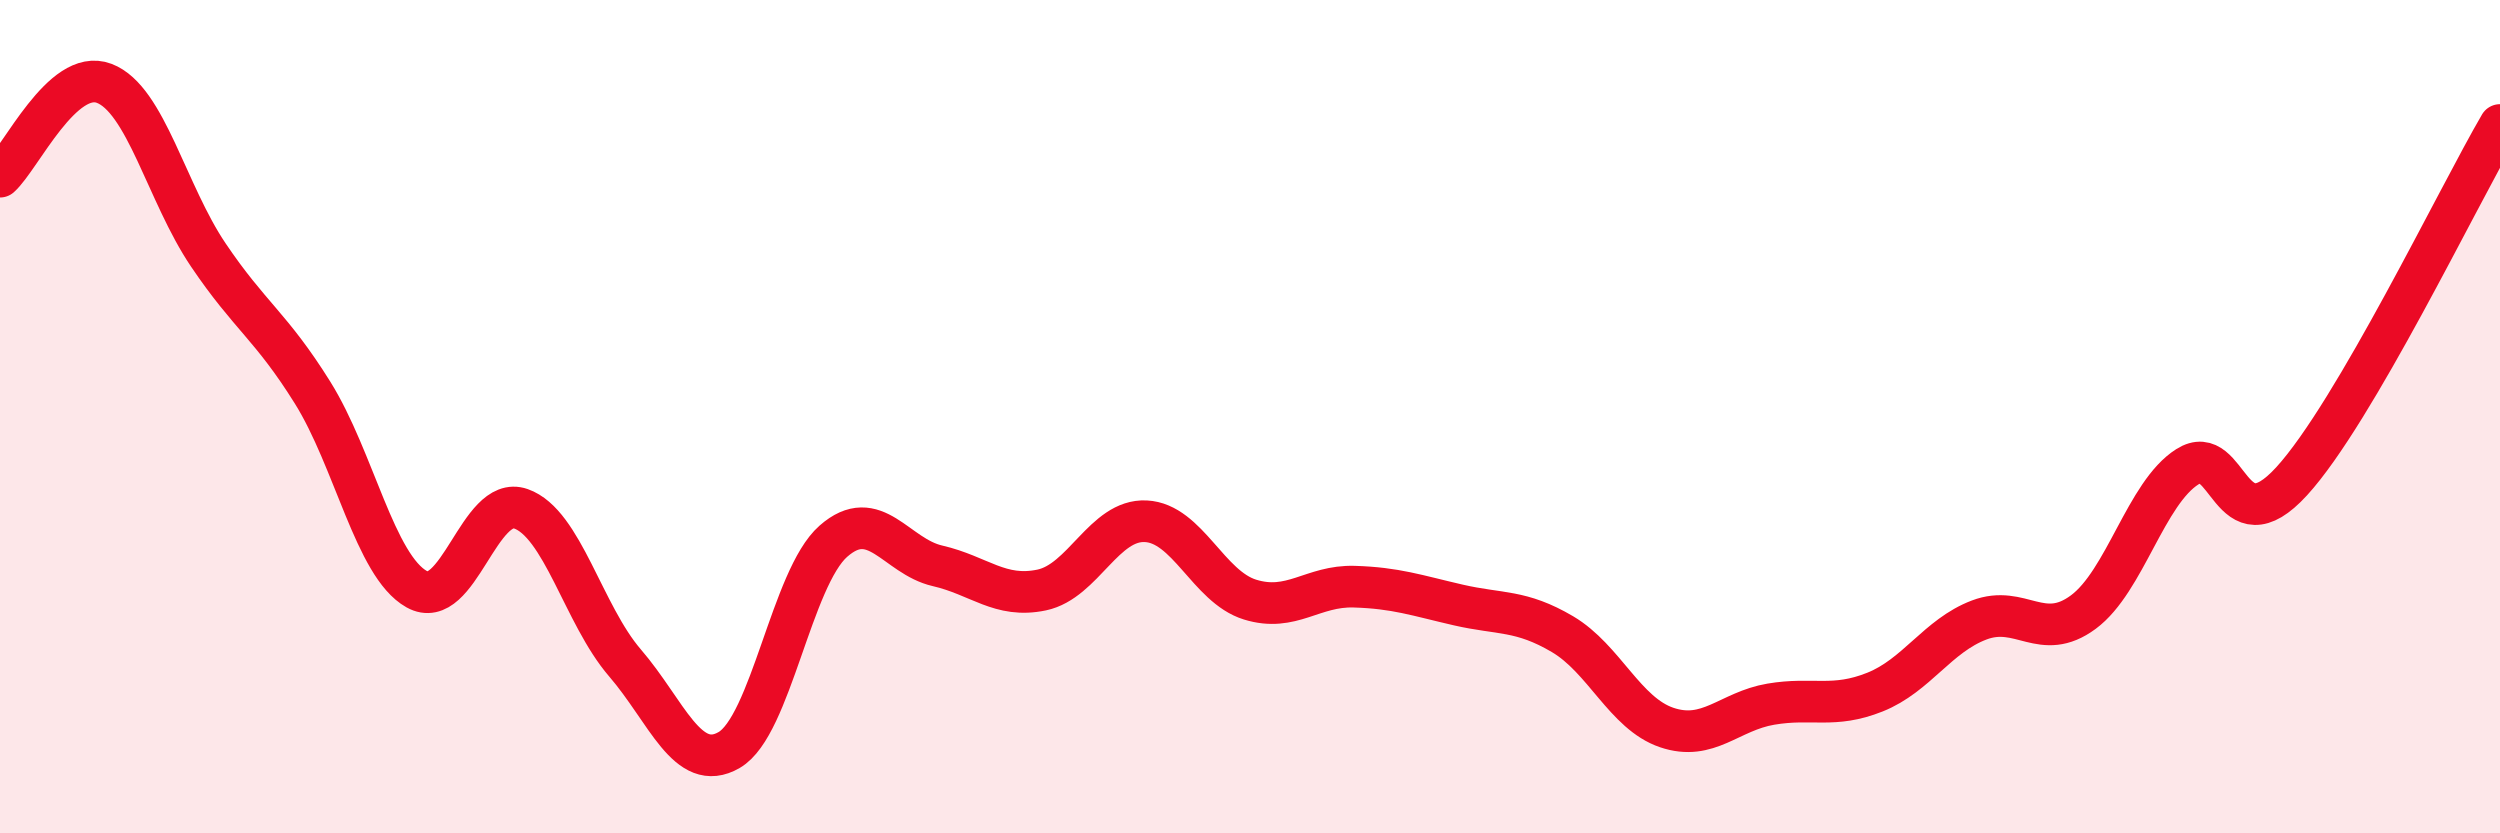
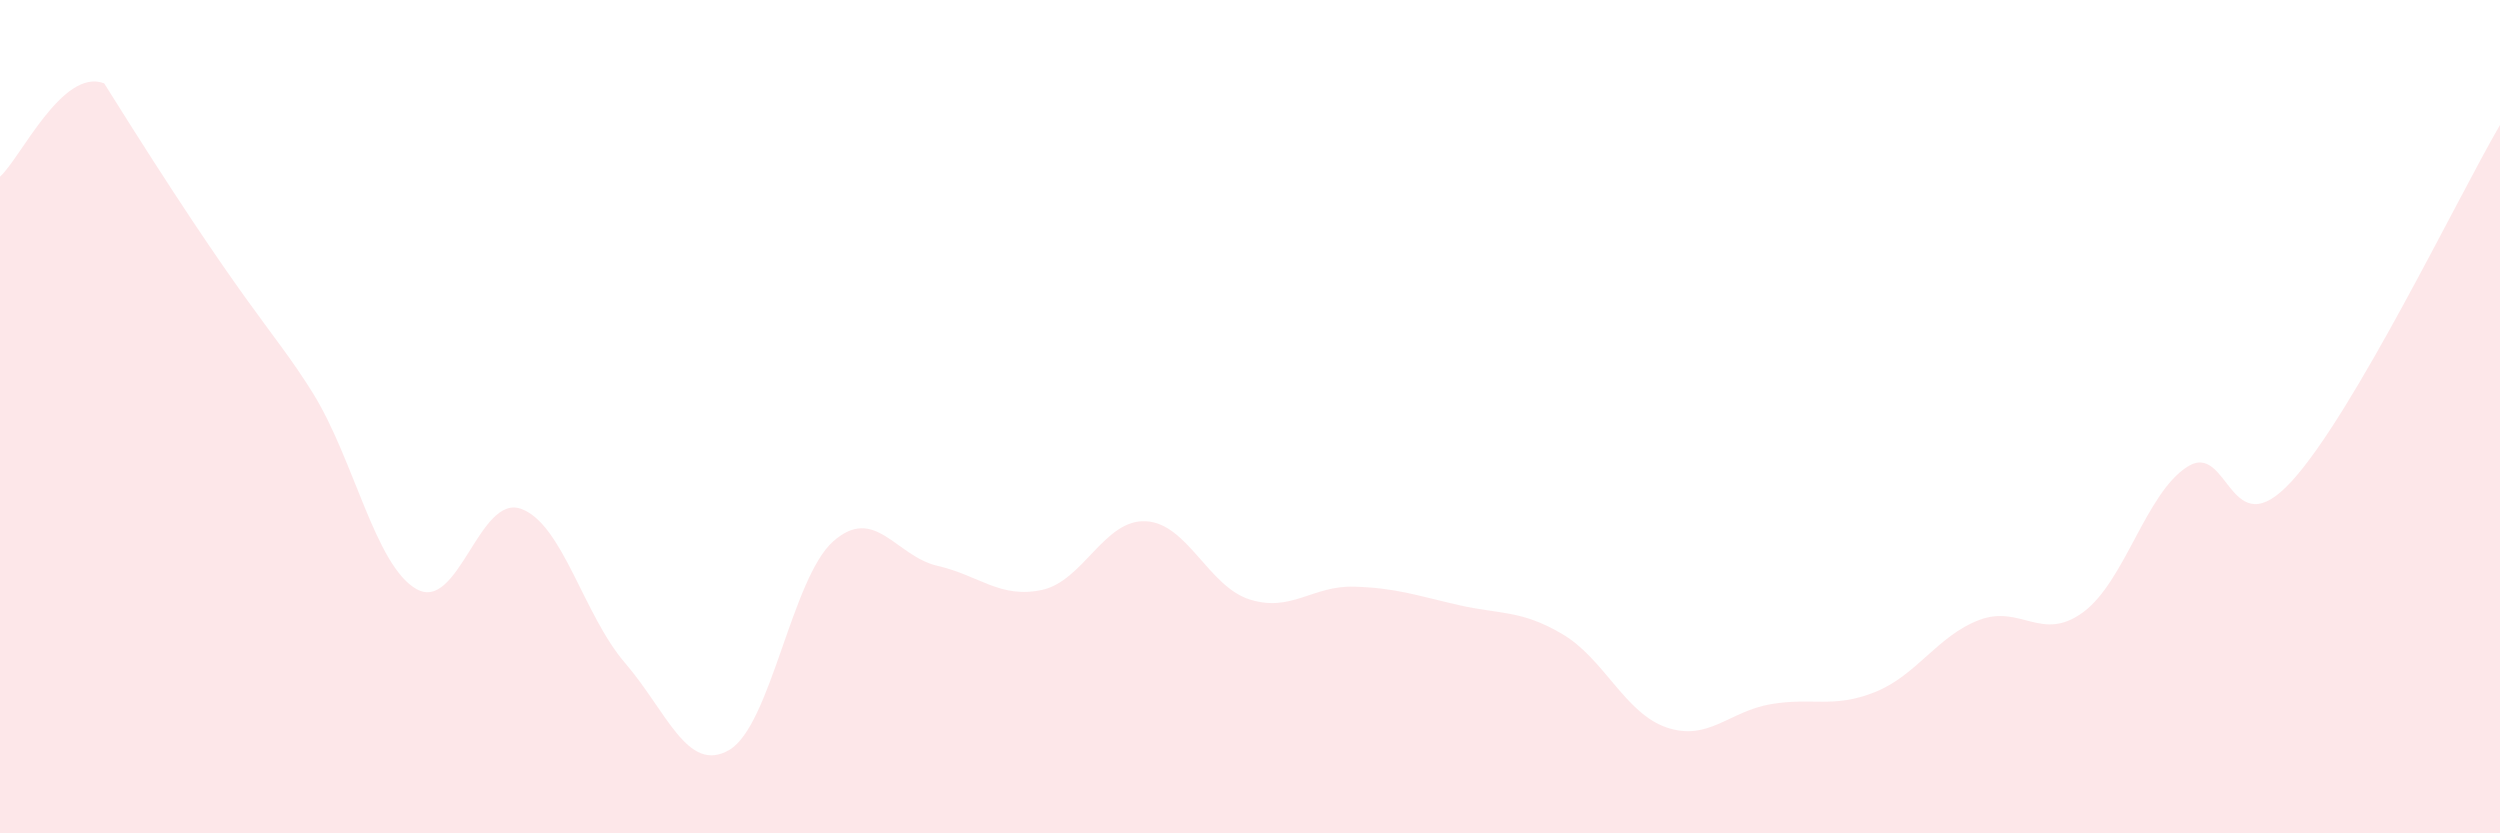
<svg xmlns="http://www.w3.org/2000/svg" width="60" height="20" viewBox="0 0 60 20">
-   <path d="M 0,4.24 C 0.5,3.79 1.5,1.62 2.5,2 C 3.5,2.38 4,4.64 5,6.12 C 6,7.6 6.5,7.82 7.5,9.42 C 8.5,11.02 9,13.58 10,14.14 C 11,14.7 11.5,11.86 12.5,12.21 C 13.5,12.56 14,14.75 15,15.91 C 16,17.07 16.5,18.58 17.5,18 C 18.5,17.42 19,13.87 20,12.99 C 21,12.11 21.5,13.35 22.5,13.58 C 23.5,13.81 24,14.37 25,14.16 C 26,13.95 26.5,12.46 27.5,12.51 C 28.5,12.56 29,14.08 30,14.39 C 31,14.7 31.5,14.05 32.5,14.08 C 33.5,14.11 34,14.29 35,14.52 C 36,14.75 36.5,14.63 37.5,15.22 C 38.5,15.81 39,17.12 40,17.46 C 41,17.8 41.5,17.07 42.5,16.9 C 43.5,16.73 44,17.01 45,16.61 C 46,16.21 46.5,15.26 47.5,14.88 C 48.5,14.5 49,15.43 50,14.69 C 51,13.95 51.5,11.83 52.5,11.2 C 53.5,10.57 53.5,13.19 55,11.55 C 56.5,9.91 59,4.71 60,3L60 20L0 20Z" fill="#EB0A25" opacity="0.1" stroke-linecap="round" stroke-linejoin="round" />
-   <path d="M 0,4.24 C 0.5,3.79 1.5,1.62 2.5,2 C 3.5,2.38 4,4.64 5,6.12 C 6,7.6 6.5,7.82 7.5,9.42 C 8.5,11.02 9,13.58 10,14.14 C 11,14.7 11.5,11.86 12.5,12.21 C 13.5,12.56 14,14.75 15,15.91 C 16,17.07 16.5,18.58 17.5,18 C 18.5,17.42 19,13.87 20,12.99 C 21,12.11 21.5,13.35 22.5,13.58 C 23.5,13.81 24,14.37 25,14.16 C 26,13.95 26.5,12.46 27.5,12.51 C 28.5,12.56 29,14.08 30,14.39 C 31,14.7 31.5,14.05 32.5,14.08 C 33.5,14.11 34,14.29 35,14.52 C 36,14.75 36.5,14.63 37.5,15.22 C 38.5,15.81 39,17.12 40,17.46 C 41,17.8 41.5,17.07 42.5,16.9 C 43.5,16.73 44,17.01 45,16.61 C 46,16.21 46.5,15.26 47.5,14.88 C 48.5,14.5 49,15.43 50,14.69 C 51,13.95 51.5,11.83 52.5,11.2 C 53.5,10.57 53.5,13.19 55,11.55 C 56.5,9.91 59,4.71 60,3" stroke="#EB0A25" stroke-width="1" fill="none" stroke-linecap="round" stroke-linejoin="round" />
+   <path d="M 0,4.24 C 0.5,3.79 1.5,1.62 2.5,2 C 6,7.6 6.5,7.82 7.5,9.42 C 8.5,11.02 9,13.58 10,14.14 C 11,14.7 11.5,11.86 12.5,12.21 C 13.5,12.56 14,14.75 15,15.91 C 16,17.07 16.5,18.58 17.5,18 C 18.5,17.42 19,13.87 20,12.99 C 21,12.11 21.5,13.35 22.5,13.58 C 23.5,13.81 24,14.37 25,14.16 C 26,13.95 26.5,12.46 27.5,12.51 C 28.5,12.56 29,14.08 30,14.39 C 31,14.7 31.5,14.05 32.5,14.08 C 33.5,14.11 34,14.29 35,14.52 C 36,14.75 36.5,14.63 37.5,15.22 C 38.5,15.81 39,17.12 40,17.46 C 41,17.8 41.5,17.07 42.5,16.9 C 43.5,16.73 44,17.01 45,16.61 C 46,16.21 46.5,15.26 47.5,14.88 C 48.5,14.5 49,15.43 50,14.69 C 51,13.95 51.5,11.83 52.5,11.2 C 53.5,10.57 53.5,13.19 55,11.55 C 56.5,9.91 59,4.71 60,3L60 20L0 20Z" fill="#EB0A25" opacity="0.1" stroke-linecap="round" stroke-linejoin="round" />
</svg>